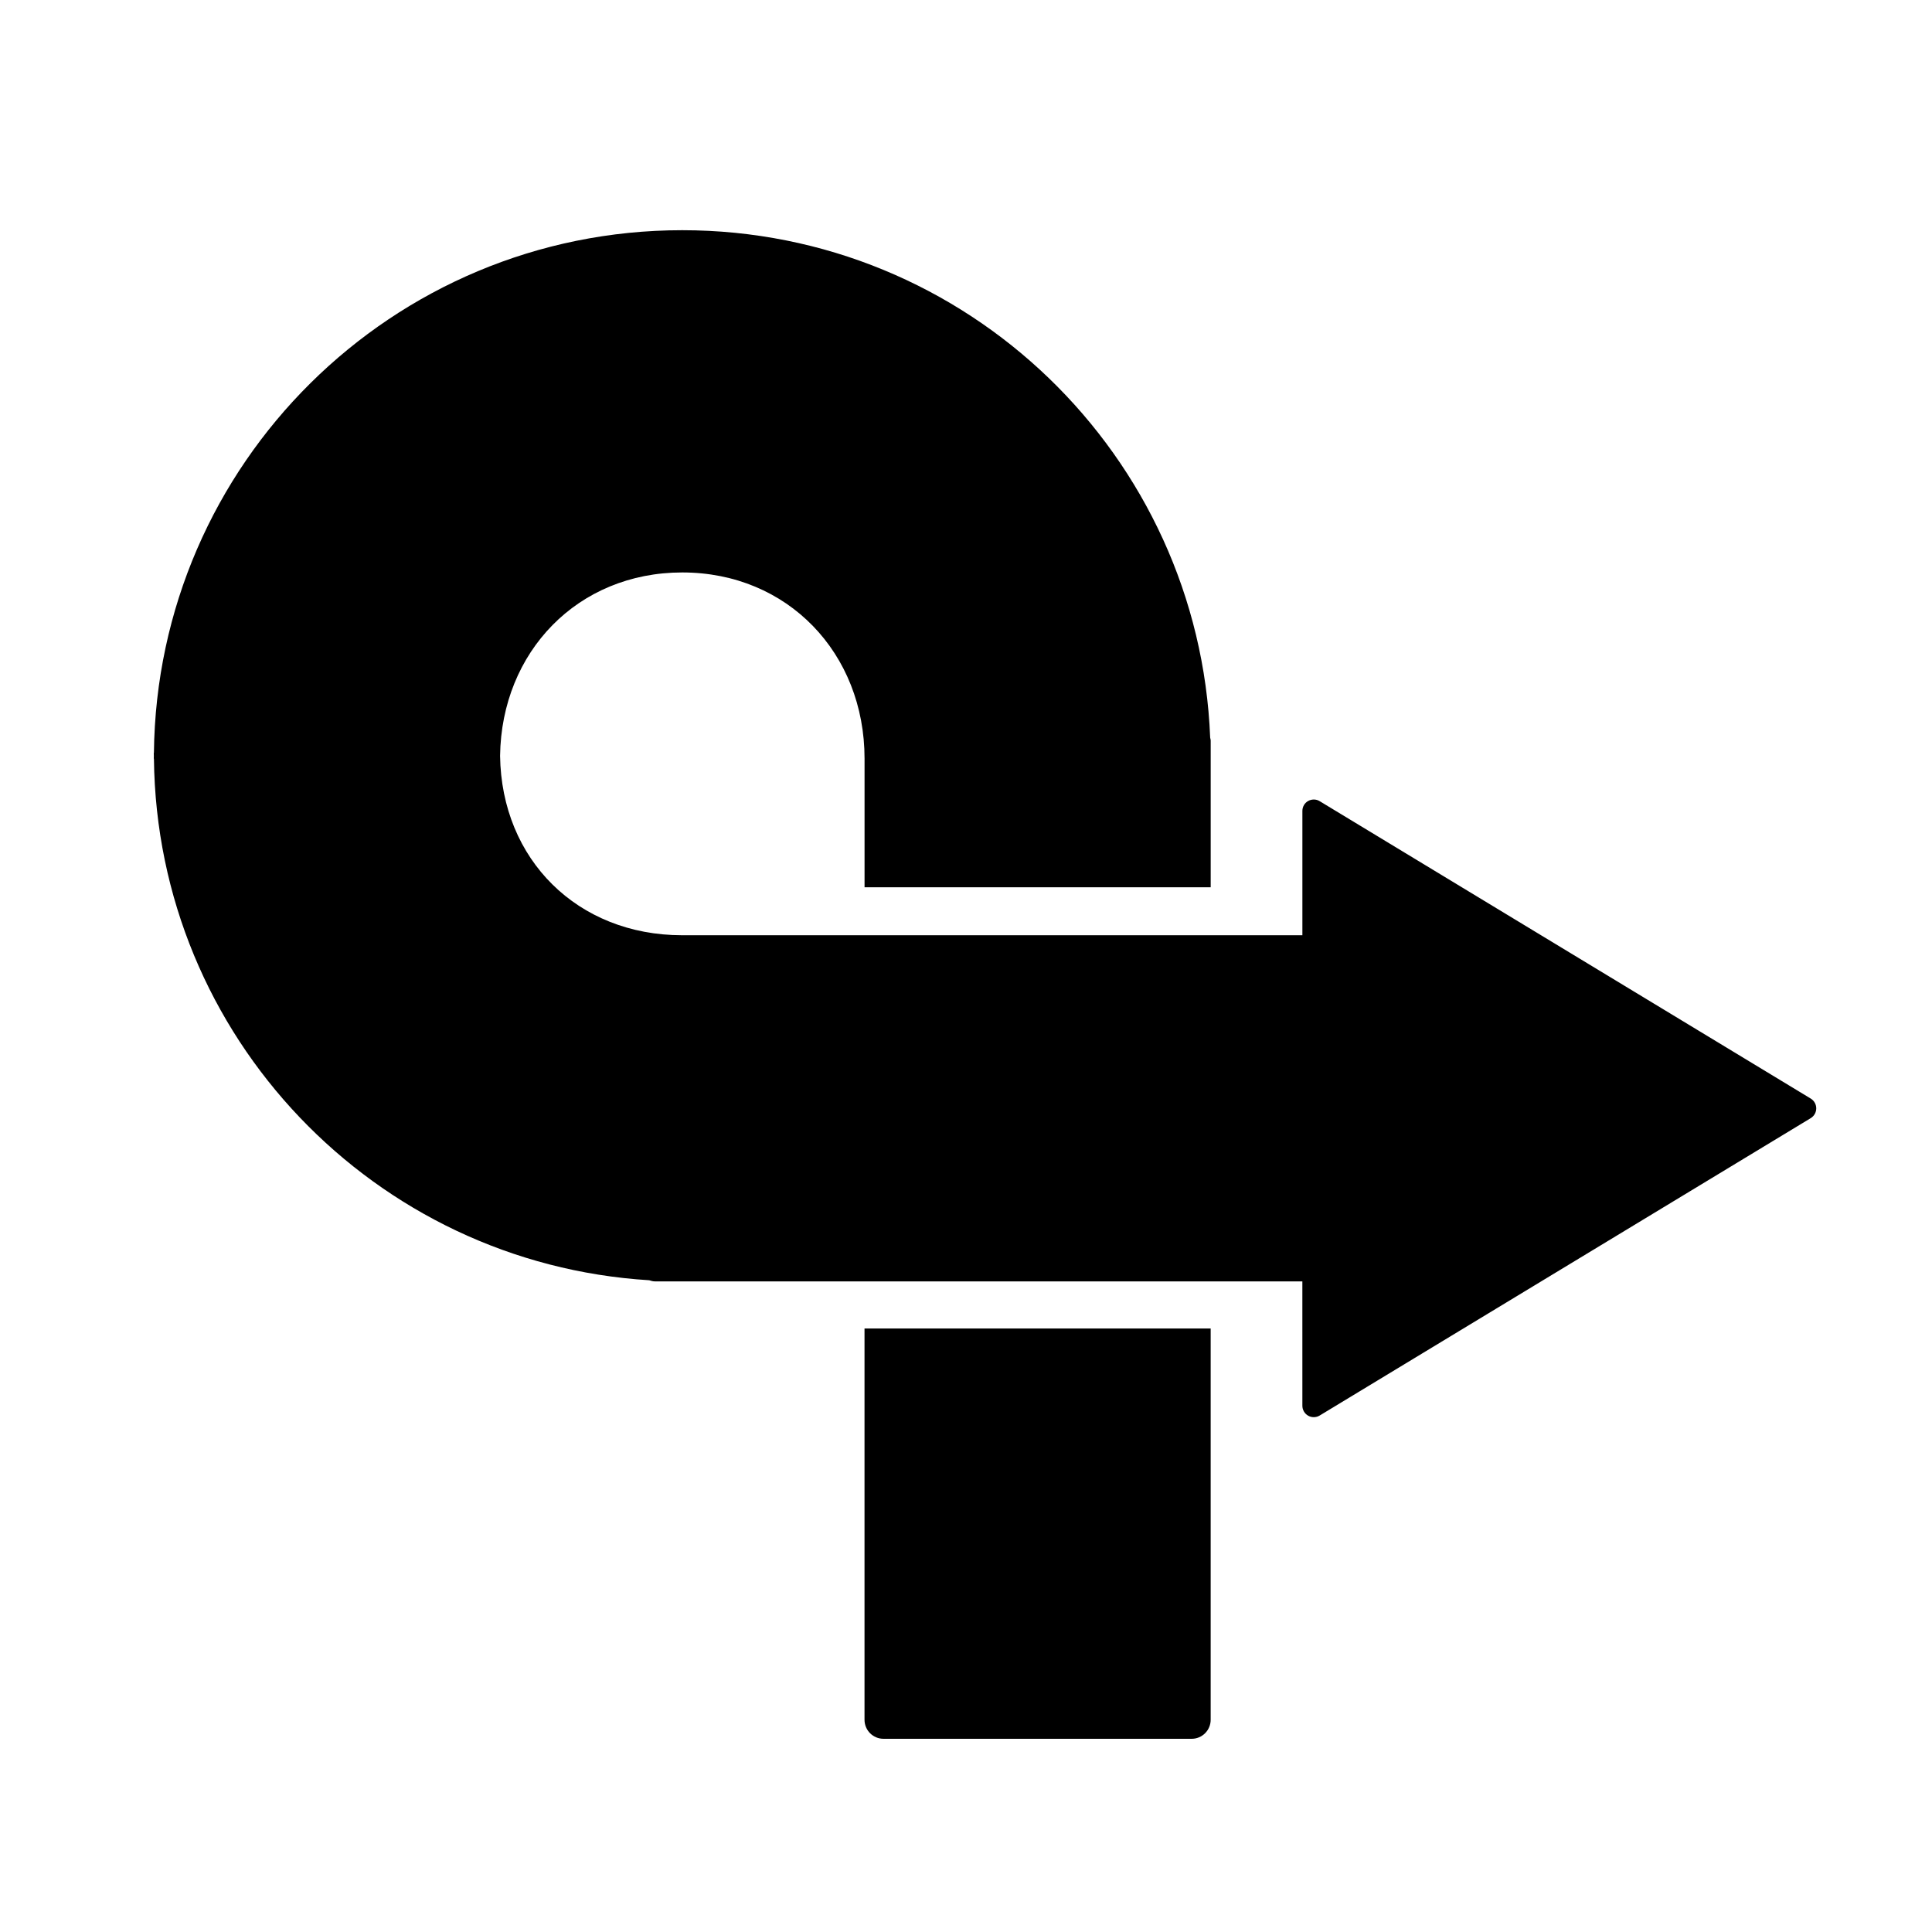
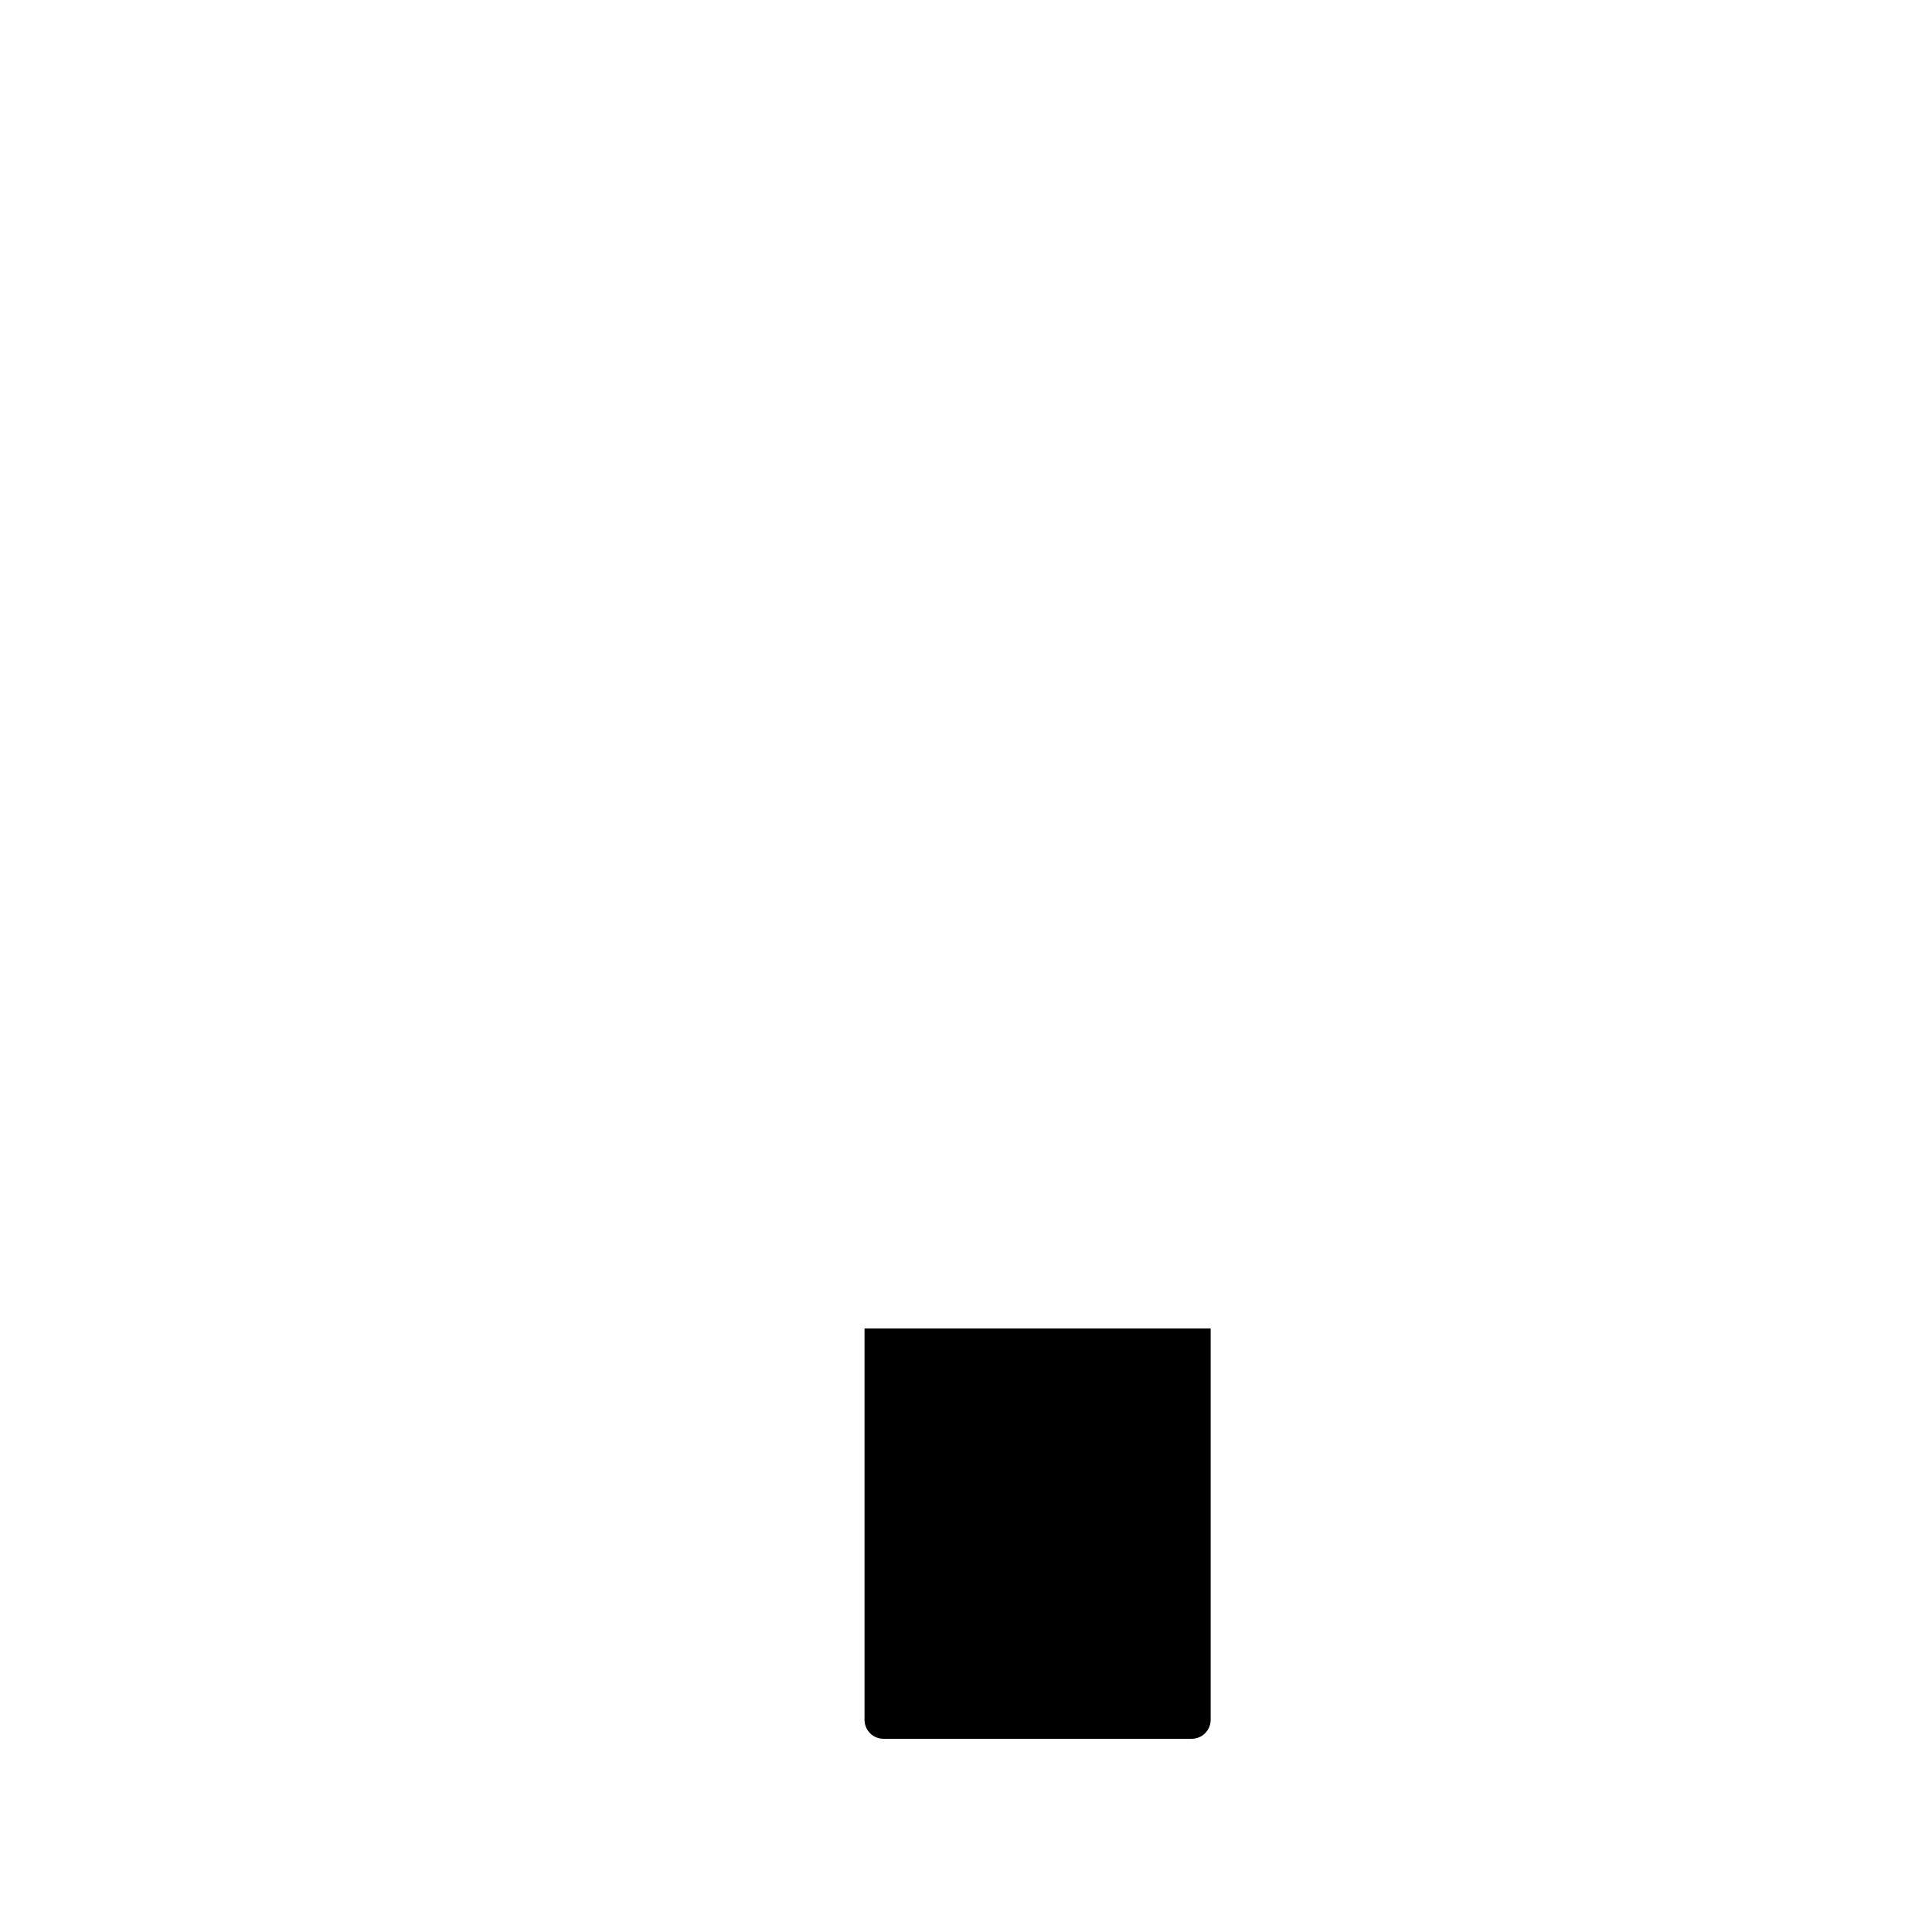
<svg xmlns="http://www.w3.org/2000/svg" fill="#000000" width="800px" height="800px" version="1.1" viewBox="144 144 512 512">
  <g>
-     <path d="m184.77 344.29c0-0.25-0.02-0.504-0.02-0.754h0.039c0.816-76.641 63.168-138.53 140.01-138.53 75.48 0 136.98 59.727 139.91 134.5 0.031 0.242 0.137 0.449 0.137 0.695v38.938h-91.73v-34.086c0-27.945-20.359-49.348-48.309-49.348-27.695 0-47.914 21.023-48.281 48.594 0.367 27.531 20.555 47.531 48.219 47.551h164.4v-32.953c0-1.094 0.586-2.102 1.535-2.629 0.953-0.527 2.121-0.52 3.047 0.051l130.14 78.816c0.906 0.551 1.457 1.531 1.457 2.59 0 1.059-0.551 2.035-1.457 2.59l-130.14 78.812c-0.48 0.293-1.023 0.434-1.566 0.434-0.516 0-1.023-0.125-1.484-0.387-0.945-0.535-1.535-1.543-1.535-2.629l-0.004-32.965h-171.6c-0.523 0-1.008-0.145-1.484-0.301-72.762-4.488-130.48-64.52-131.26-138.23h-0.043c0-0.254 0.02-0.504 0.02-0.762z" />
    <path d="m464.84 599.76c0 2.785-2.254 5.039-5.039 5.039h-81.656c-2.785 0-5.039-2.254-5.039-5.039v-103.7h91.734z" />
  </g>
</svg>